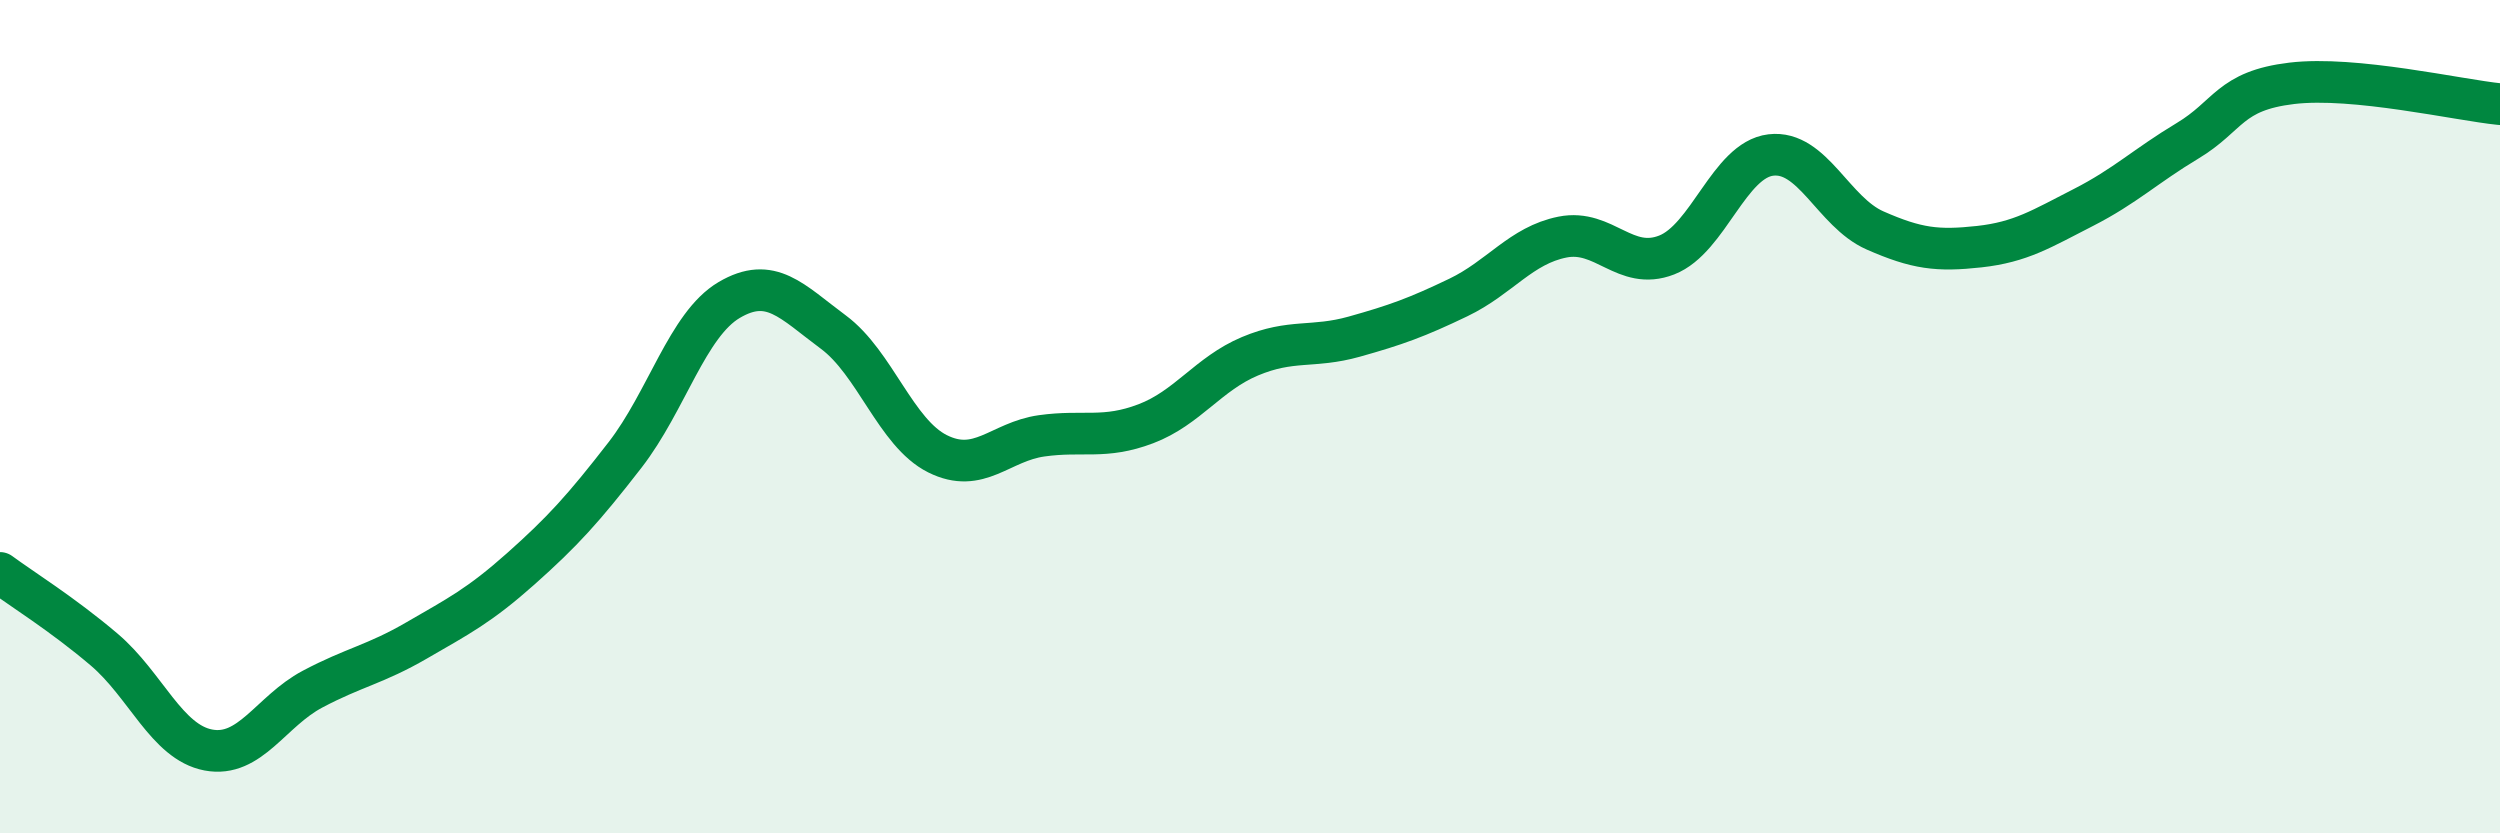
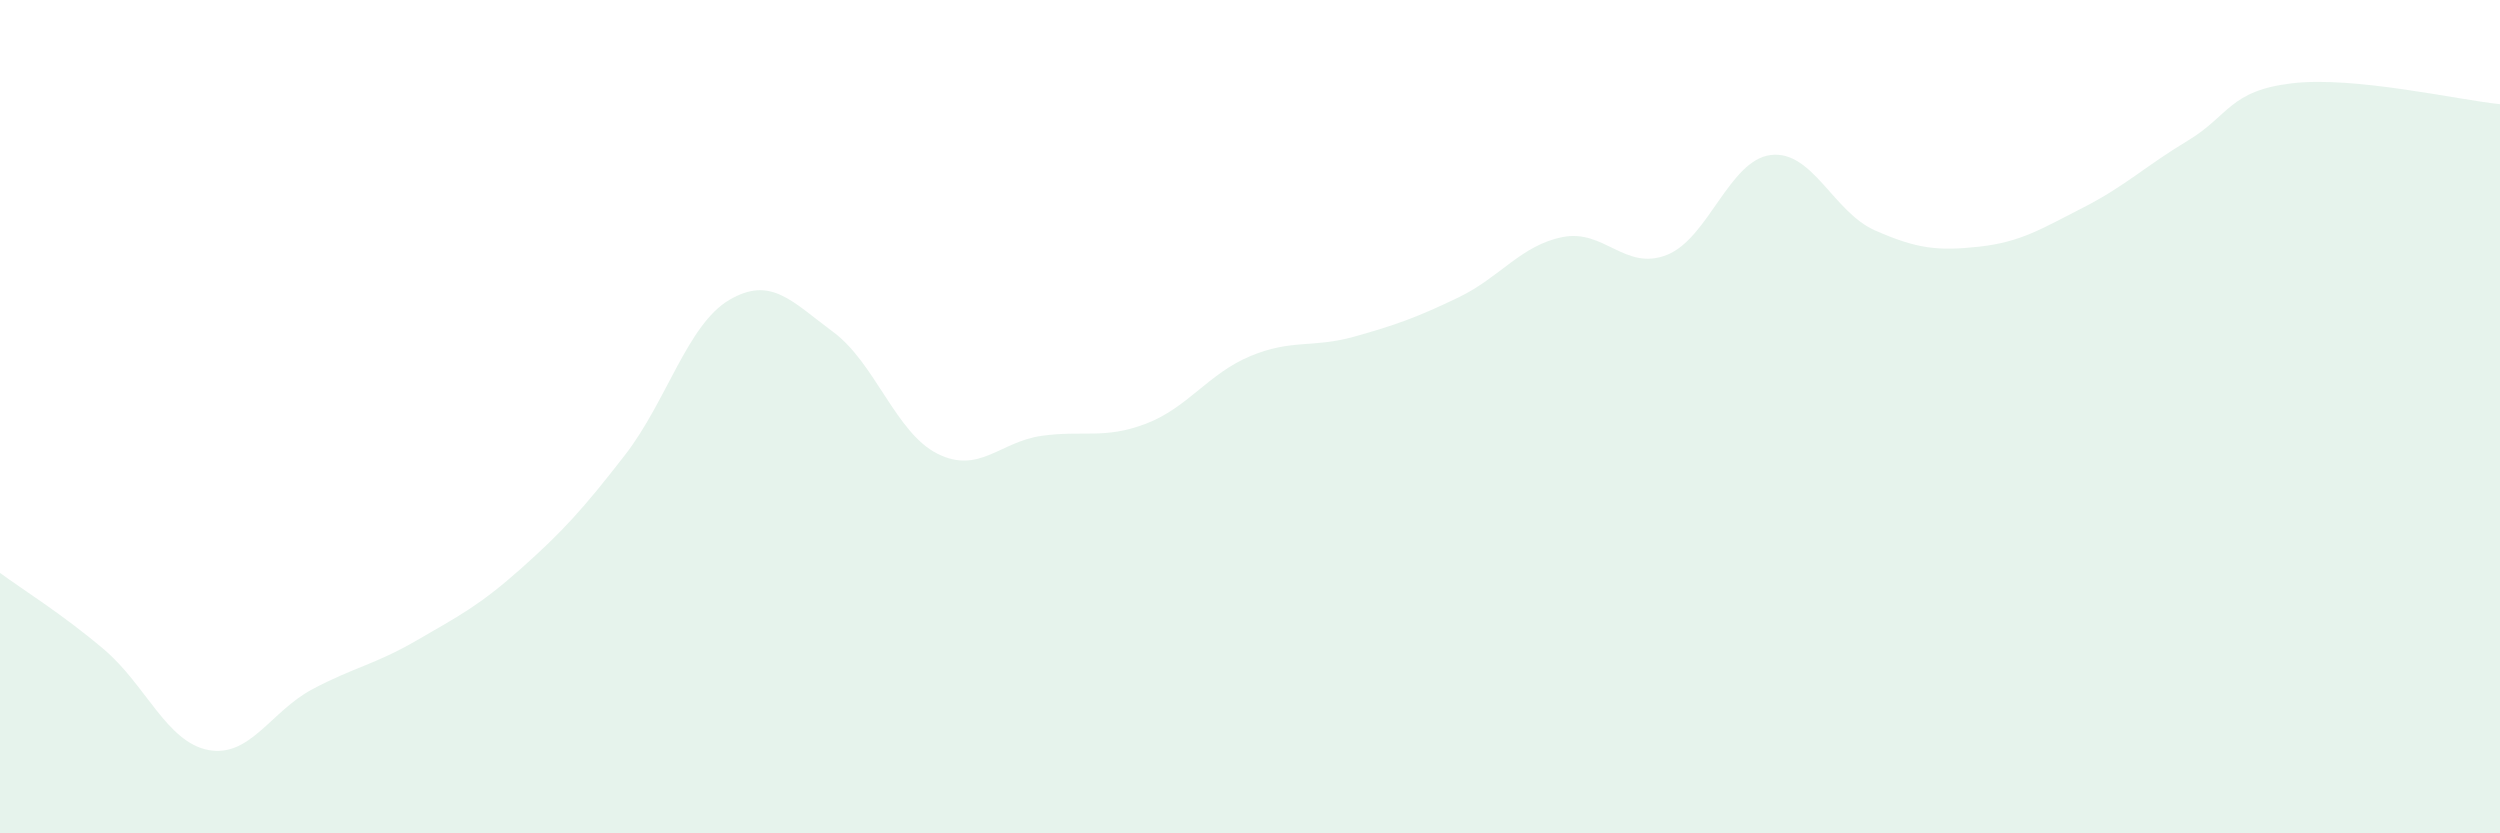
<svg xmlns="http://www.w3.org/2000/svg" width="60" height="20" viewBox="0 0 60 20">
  <path d="M 0,13.75 C 0.5,14.12 1.5,14.74 2.5,15.59 C 3.5,16.44 4,17.81 5,18 C 6,18.19 6.5,17.07 7.5,16.54 C 8.5,16.01 9,15.95 10,15.37 C 11,14.79 11.5,14.54 12.5,13.65 C 13.5,12.76 14,12.21 15,10.92 C 16,9.63 16.5,7.79 17.5,7.2 C 18.5,6.61 19,7.23 20,7.97 C 21,8.71 21.5,10.39 22.5,10.89 C 23.5,11.39 24,10.6 25,10.46 C 26,10.32 26.5,10.55 27.5,10.17 C 28.5,9.79 29,8.97 30,8.55 C 31,8.13 31.5,8.36 32.5,8.08 C 33.5,7.8 34,7.62 35,7.14 C 36,6.66 36.5,5.89 37.5,5.69 C 38.5,5.49 39,6.51 40,6.12 C 41,5.73 41.5,3.84 42.5,3.72 C 43.5,3.6 44,5.09 45,5.53 C 46,5.97 46.5,6.03 47.5,5.92 C 48.5,5.81 49,5.49 50,4.98 C 51,4.47 51.5,3.98 52.5,3.38 C 53.5,2.78 53.5,2.18 55,2 C 56.5,1.82 59,2.4 60,2.5L60 20L0 20Z" fill="#008740" opacity="0.1" stroke-linecap="round" stroke-linejoin="round" />
-   <path d="M 0,13.75 C 0.5,14.12 1.5,14.74 2.5,15.59 C 3.5,16.44 4,17.81 5,18 C 6,18.19 6.5,17.07 7.5,16.54 C 8.5,16.01 9,15.95 10,15.37 C 11,14.79 11.5,14.54 12.5,13.65 C 13.5,12.76 14,12.21 15,10.92 C 16,9.63 16.5,7.79 17.5,7.2 C 18.5,6.61 19,7.23 20,7.97 C 21,8.71 21.5,10.39 22.5,10.89 C 23.5,11.39 24,10.6 25,10.46 C 26,10.32 26.5,10.55 27.5,10.17 C 28.5,9.79 29,8.97 30,8.55 C 31,8.13 31.5,8.36 32.5,8.08 C 33.5,7.8 34,7.62 35,7.14 C 36,6.66 36.5,5.89 37.5,5.69 C 38.5,5.49 39,6.51 40,6.12 C 41,5.73 41.5,3.84 42.5,3.72 C 43.5,3.6 44,5.09 45,5.53 C 46,5.97 46.5,6.03 47.5,5.92 C 48.5,5.81 49,5.49 50,4.98 C 51,4.47 51.5,3.98 52.5,3.38 C 53.5,2.78 53.5,2.18 55,2 C 56.5,1.82 59,2.4 60,2.5" stroke="#008740" stroke-width="1" fill="none" stroke-linecap="round" stroke-linejoin="round" />
</svg>